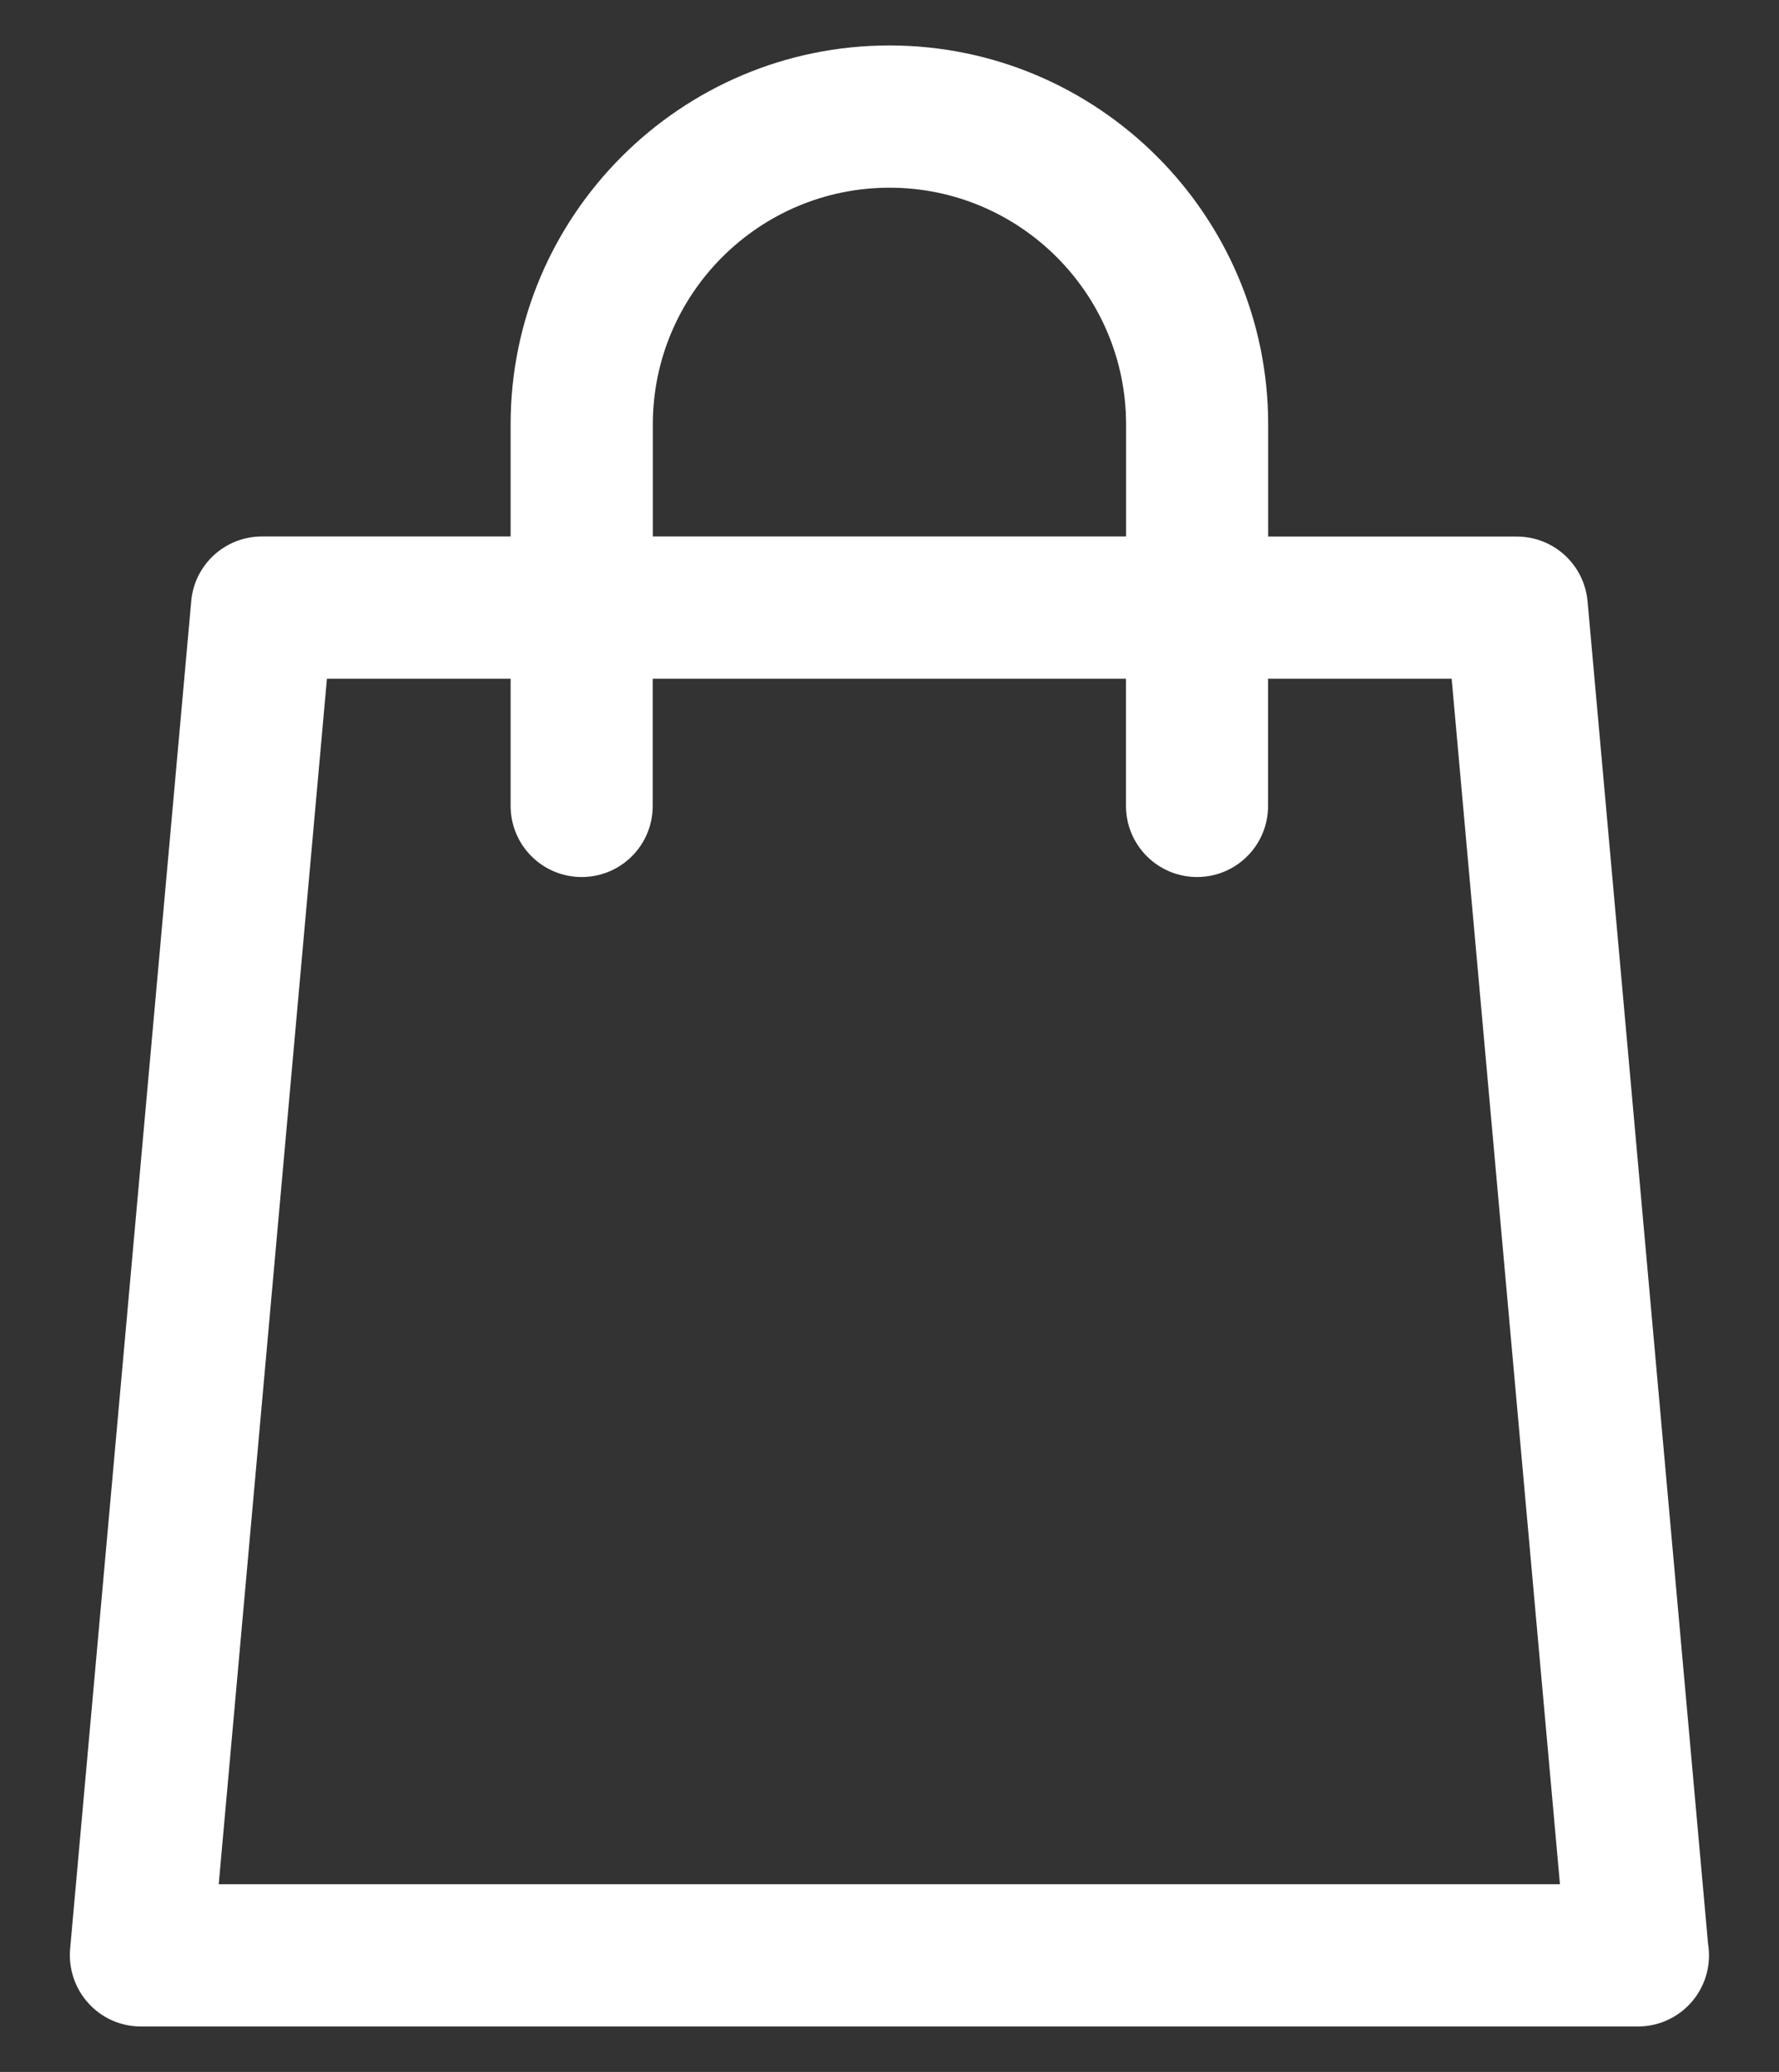
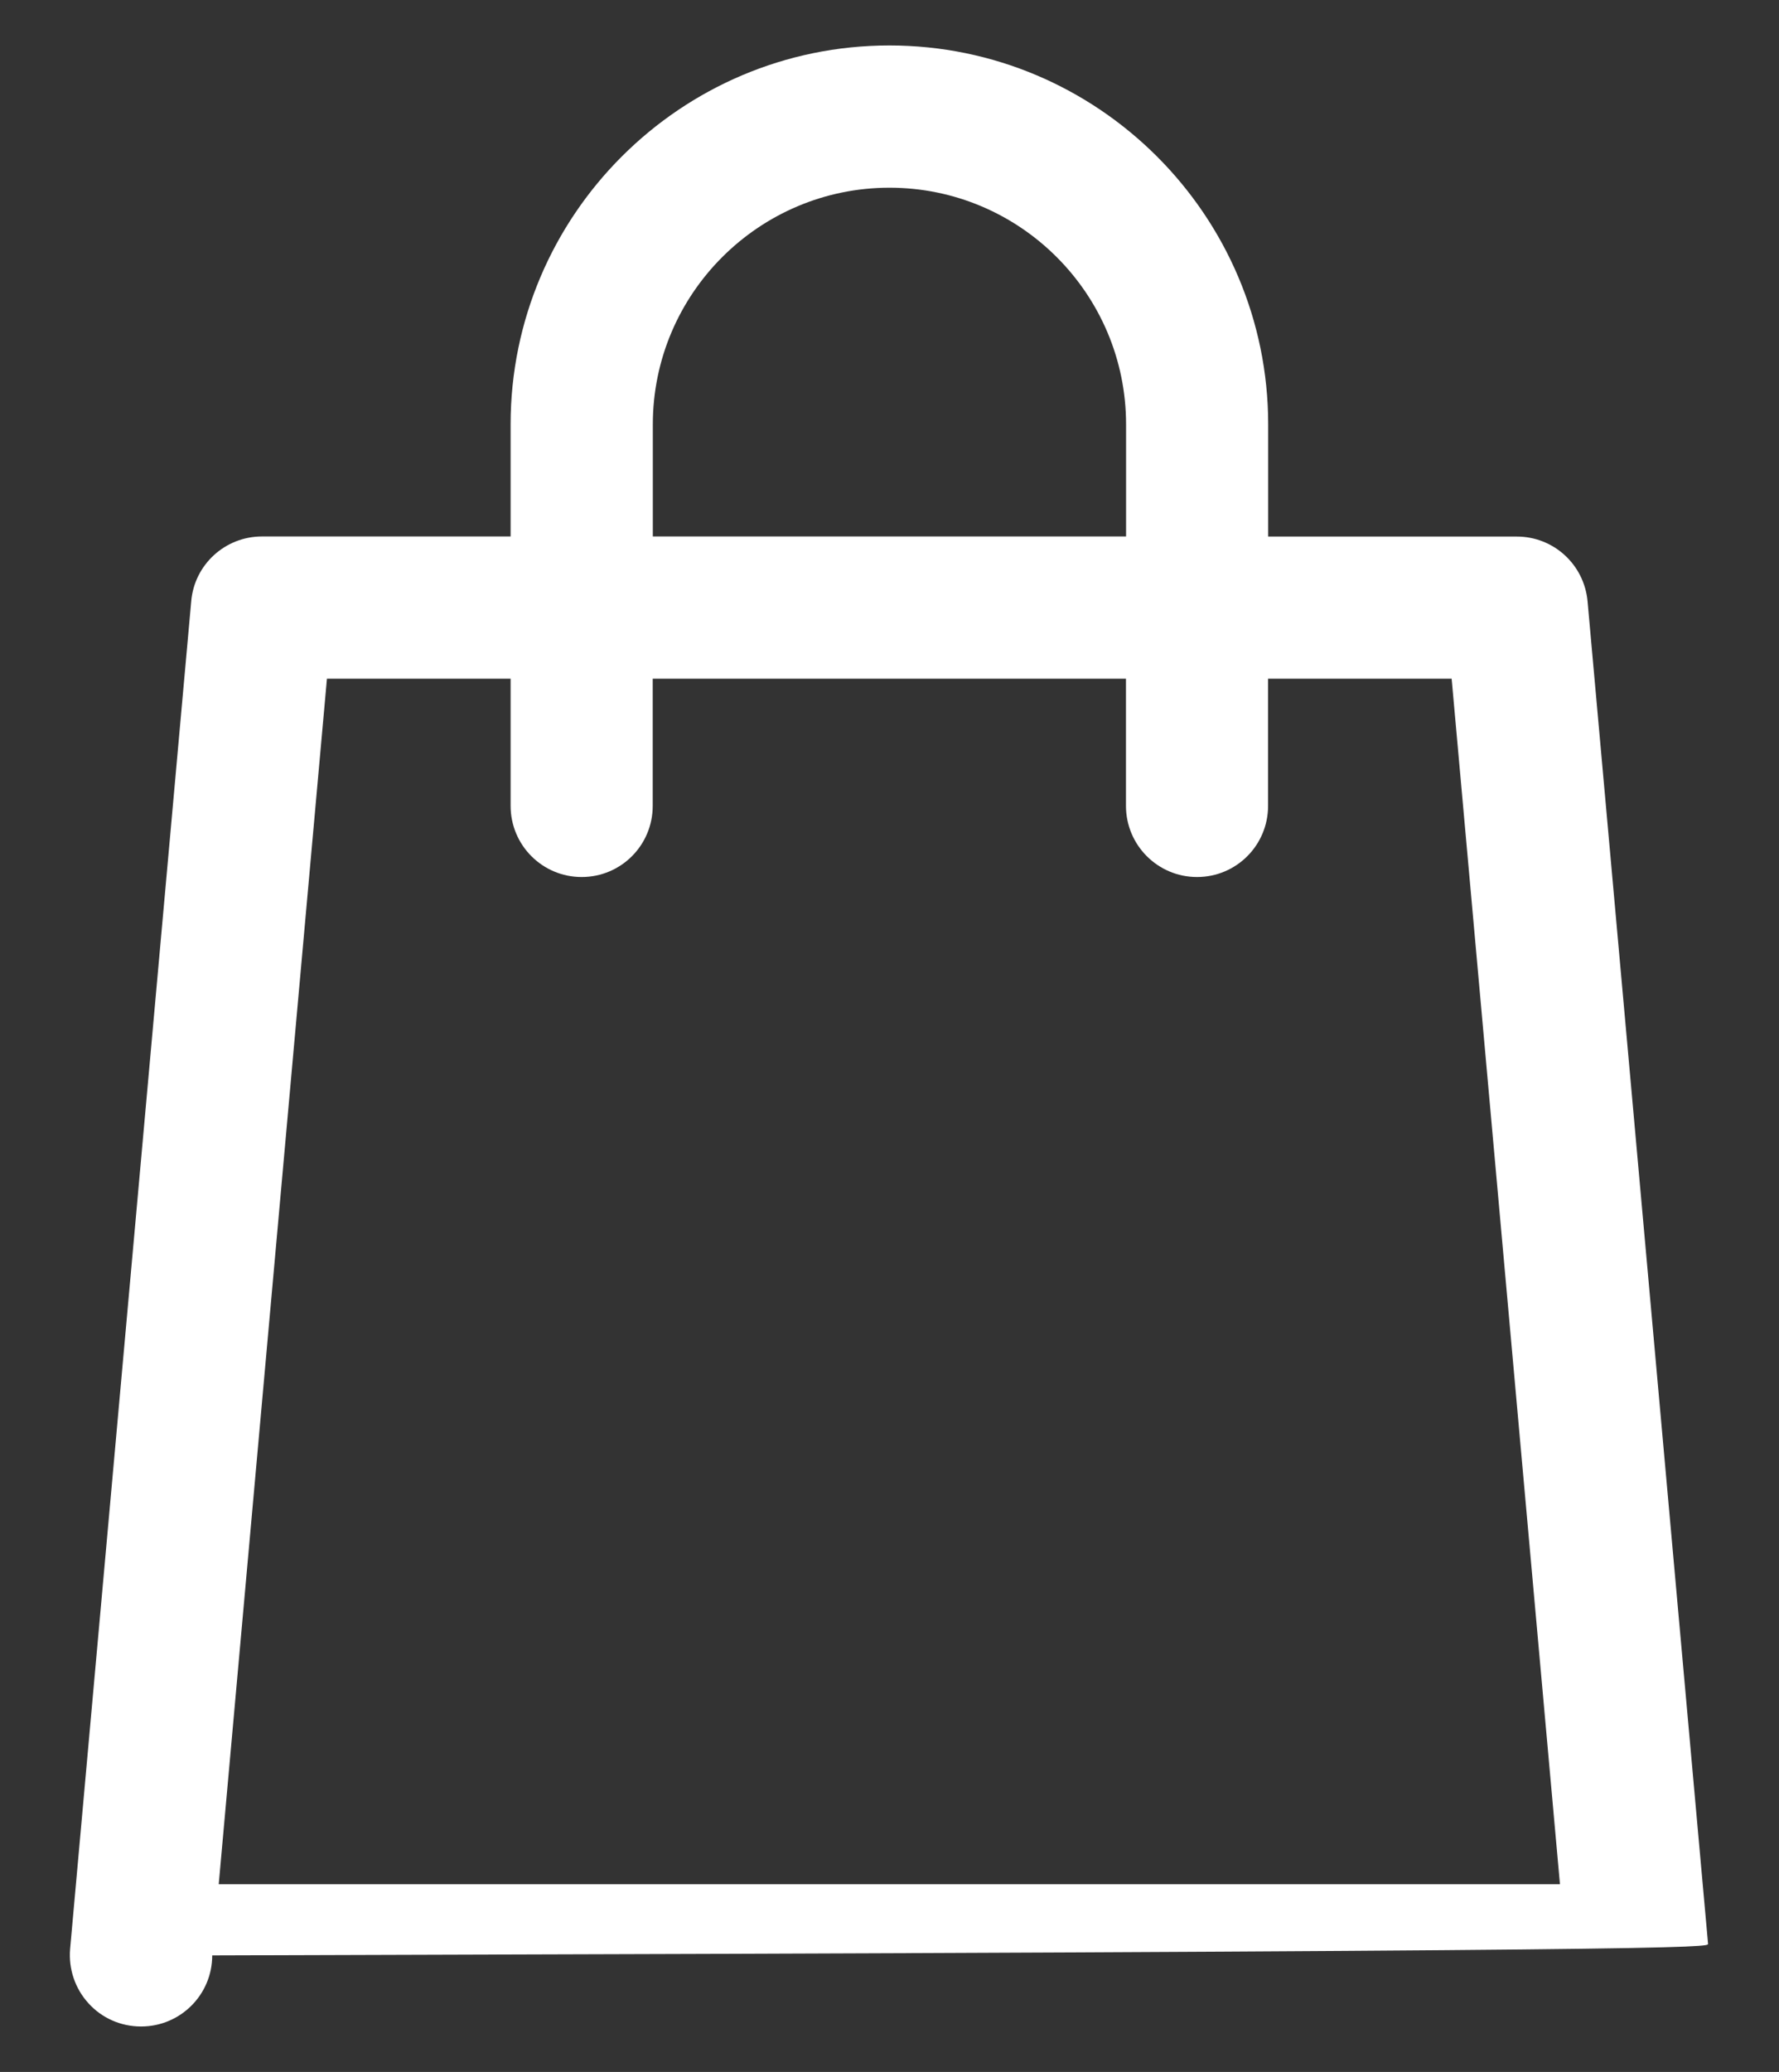
<svg xmlns="http://www.w3.org/2000/svg" version="1.1" id="Capa_1" x="0px" y="0px" width="16.95px" height="19.736px" viewBox="0 0 16.95 19.736" enable-background="new 0 0 16.95 19.736" xml:space="preserve">
  <rect x="0" y="0" width="16.95" height="19.736" fill="#333333" stroke="none" />
-   <path fill="#FFFFFF" d="M16.274,18.515L15.126,5.728c-0.032-0.35-0.323-0.617-0.674-0.617h-2.369V4.043  c0-1.99-1.619-3.61-3.609-3.61s-3.609,1.62-3.609,3.61v1.067H2.496c-0.351,0-0.644,0.268-0.674,0.617L0.668,18.565  c-0.016,0.189,0.047,0.377,0.175,0.517c0.128,0.142,0.31,0.221,0.5,0.221h14.261c0,0,0.001,0,0.002,0  c0.374,0,0.677-0.303,0.677-0.677C16.283,18.587,16.28,18.551,16.274,18.515z M6.22,4.043c0-1.244,1.012-2.255,2.255-2.255  c1.243,0,2.254,1.011,2.254,2.255v1.067H6.22V4.043L6.22,4.043z M2.084,17.948L3.115,6.465h1.75v1.211  c0,0.375,0.303,0.678,0.677,0.678c0.375,0,0.677-0.303,0.677-0.678V6.465h4.509v1.211c0,0.375,0.304,0.678,0.677,0.678  c0.375,0,0.677-0.303,0.677-0.678V6.465h1.749l1.032,11.483H2.084L2.084,17.948z" />
+   <path fill="#FFFFFF" d="M16.274,18.515L15.126,5.728c-0.032-0.35-0.323-0.617-0.674-0.617h-2.369V4.043  c0-1.99-1.619-3.61-3.609-3.61s-3.609,1.62-3.609,3.61v1.067H2.496c-0.351,0-0.644,0.268-0.674,0.617L0.668,18.565  c-0.016,0.189,0.047,0.377,0.175,0.517c0.128,0.142,0.31,0.221,0.5,0.221c0,0,0.001,0,0.002,0  c0.374,0,0.677-0.303,0.677-0.677C16.283,18.587,16.28,18.551,16.274,18.515z M6.22,4.043c0-1.244,1.012-2.255,2.255-2.255  c1.243,0,2.254,1.011,2.254,2.255v1.067H6.22V4.043L6.22,4.043z M2.084,17.948L3.115,6.465h1.75v1.211  c0,0.375,0.303,0.678,0.677,0.678c0.375,0,0.677-0.303,0.677-0.678V6.465h4.509v1.211c0,0.375,0.304,0.678,0.677,0.678  c0.375,0,0.677-0.303,0.677-0.678V6.465h1.749l1.032,11.483H2.084L2.084,17.948z" />
</svg>